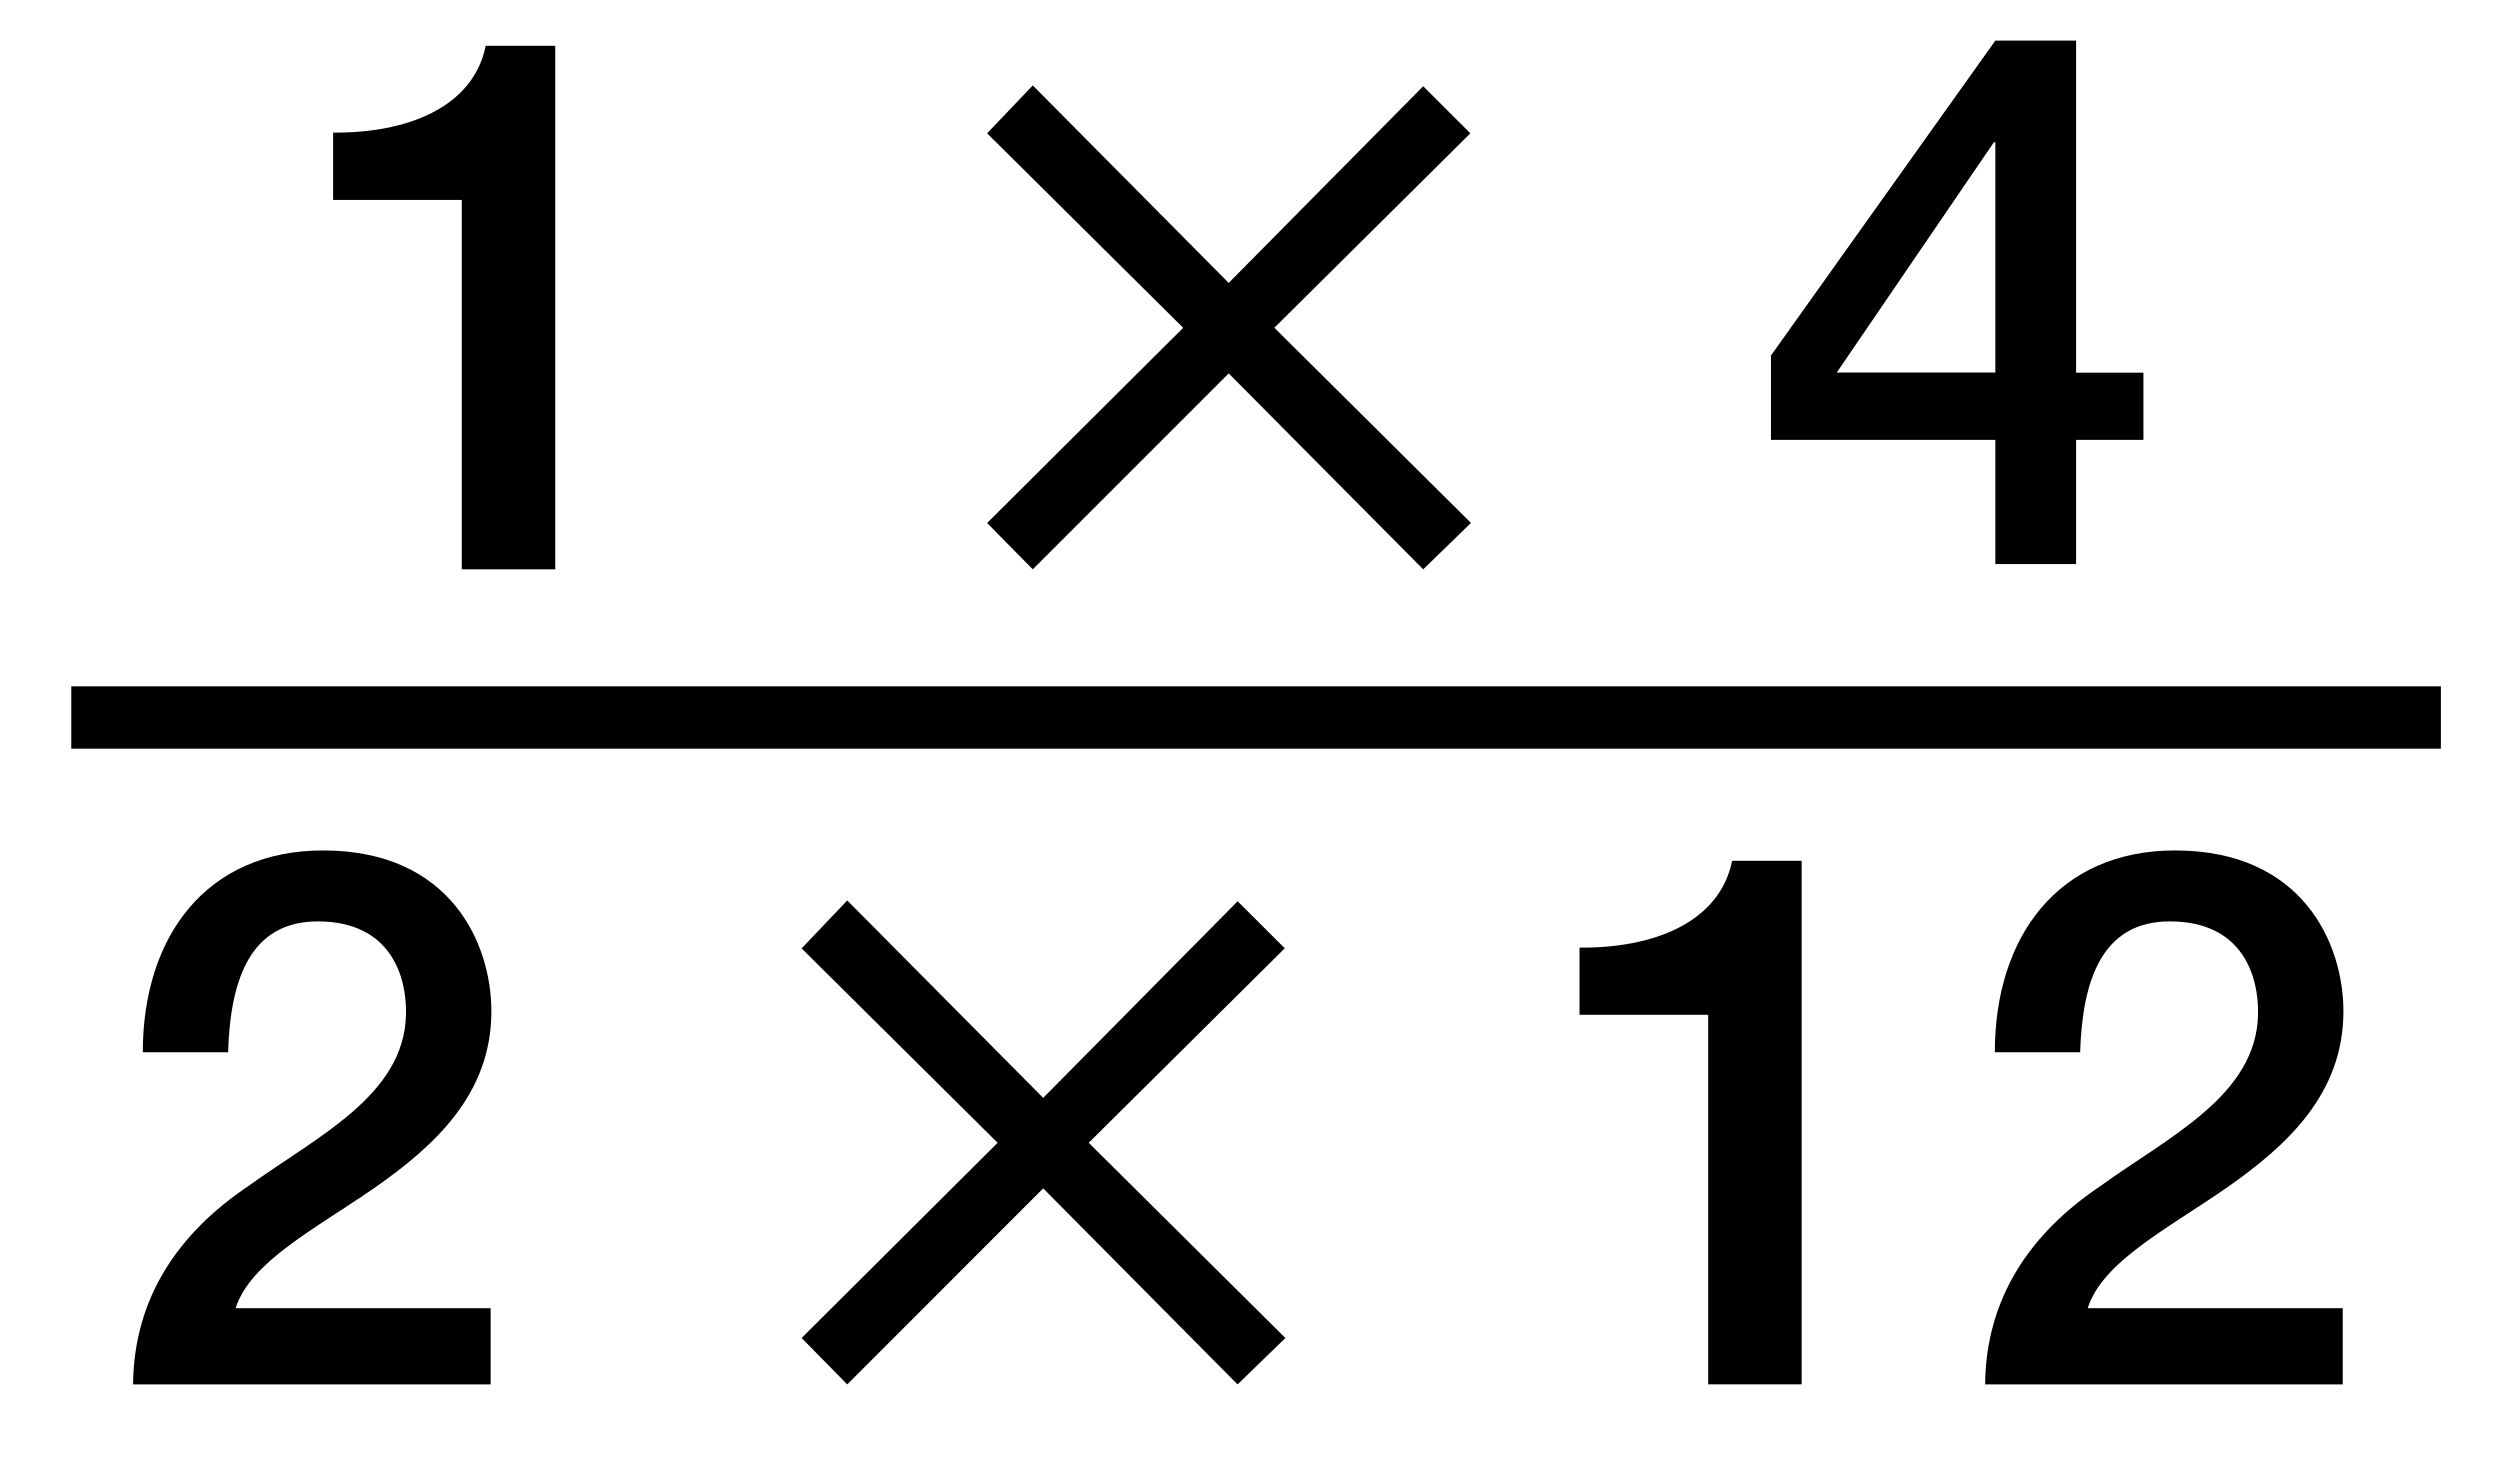
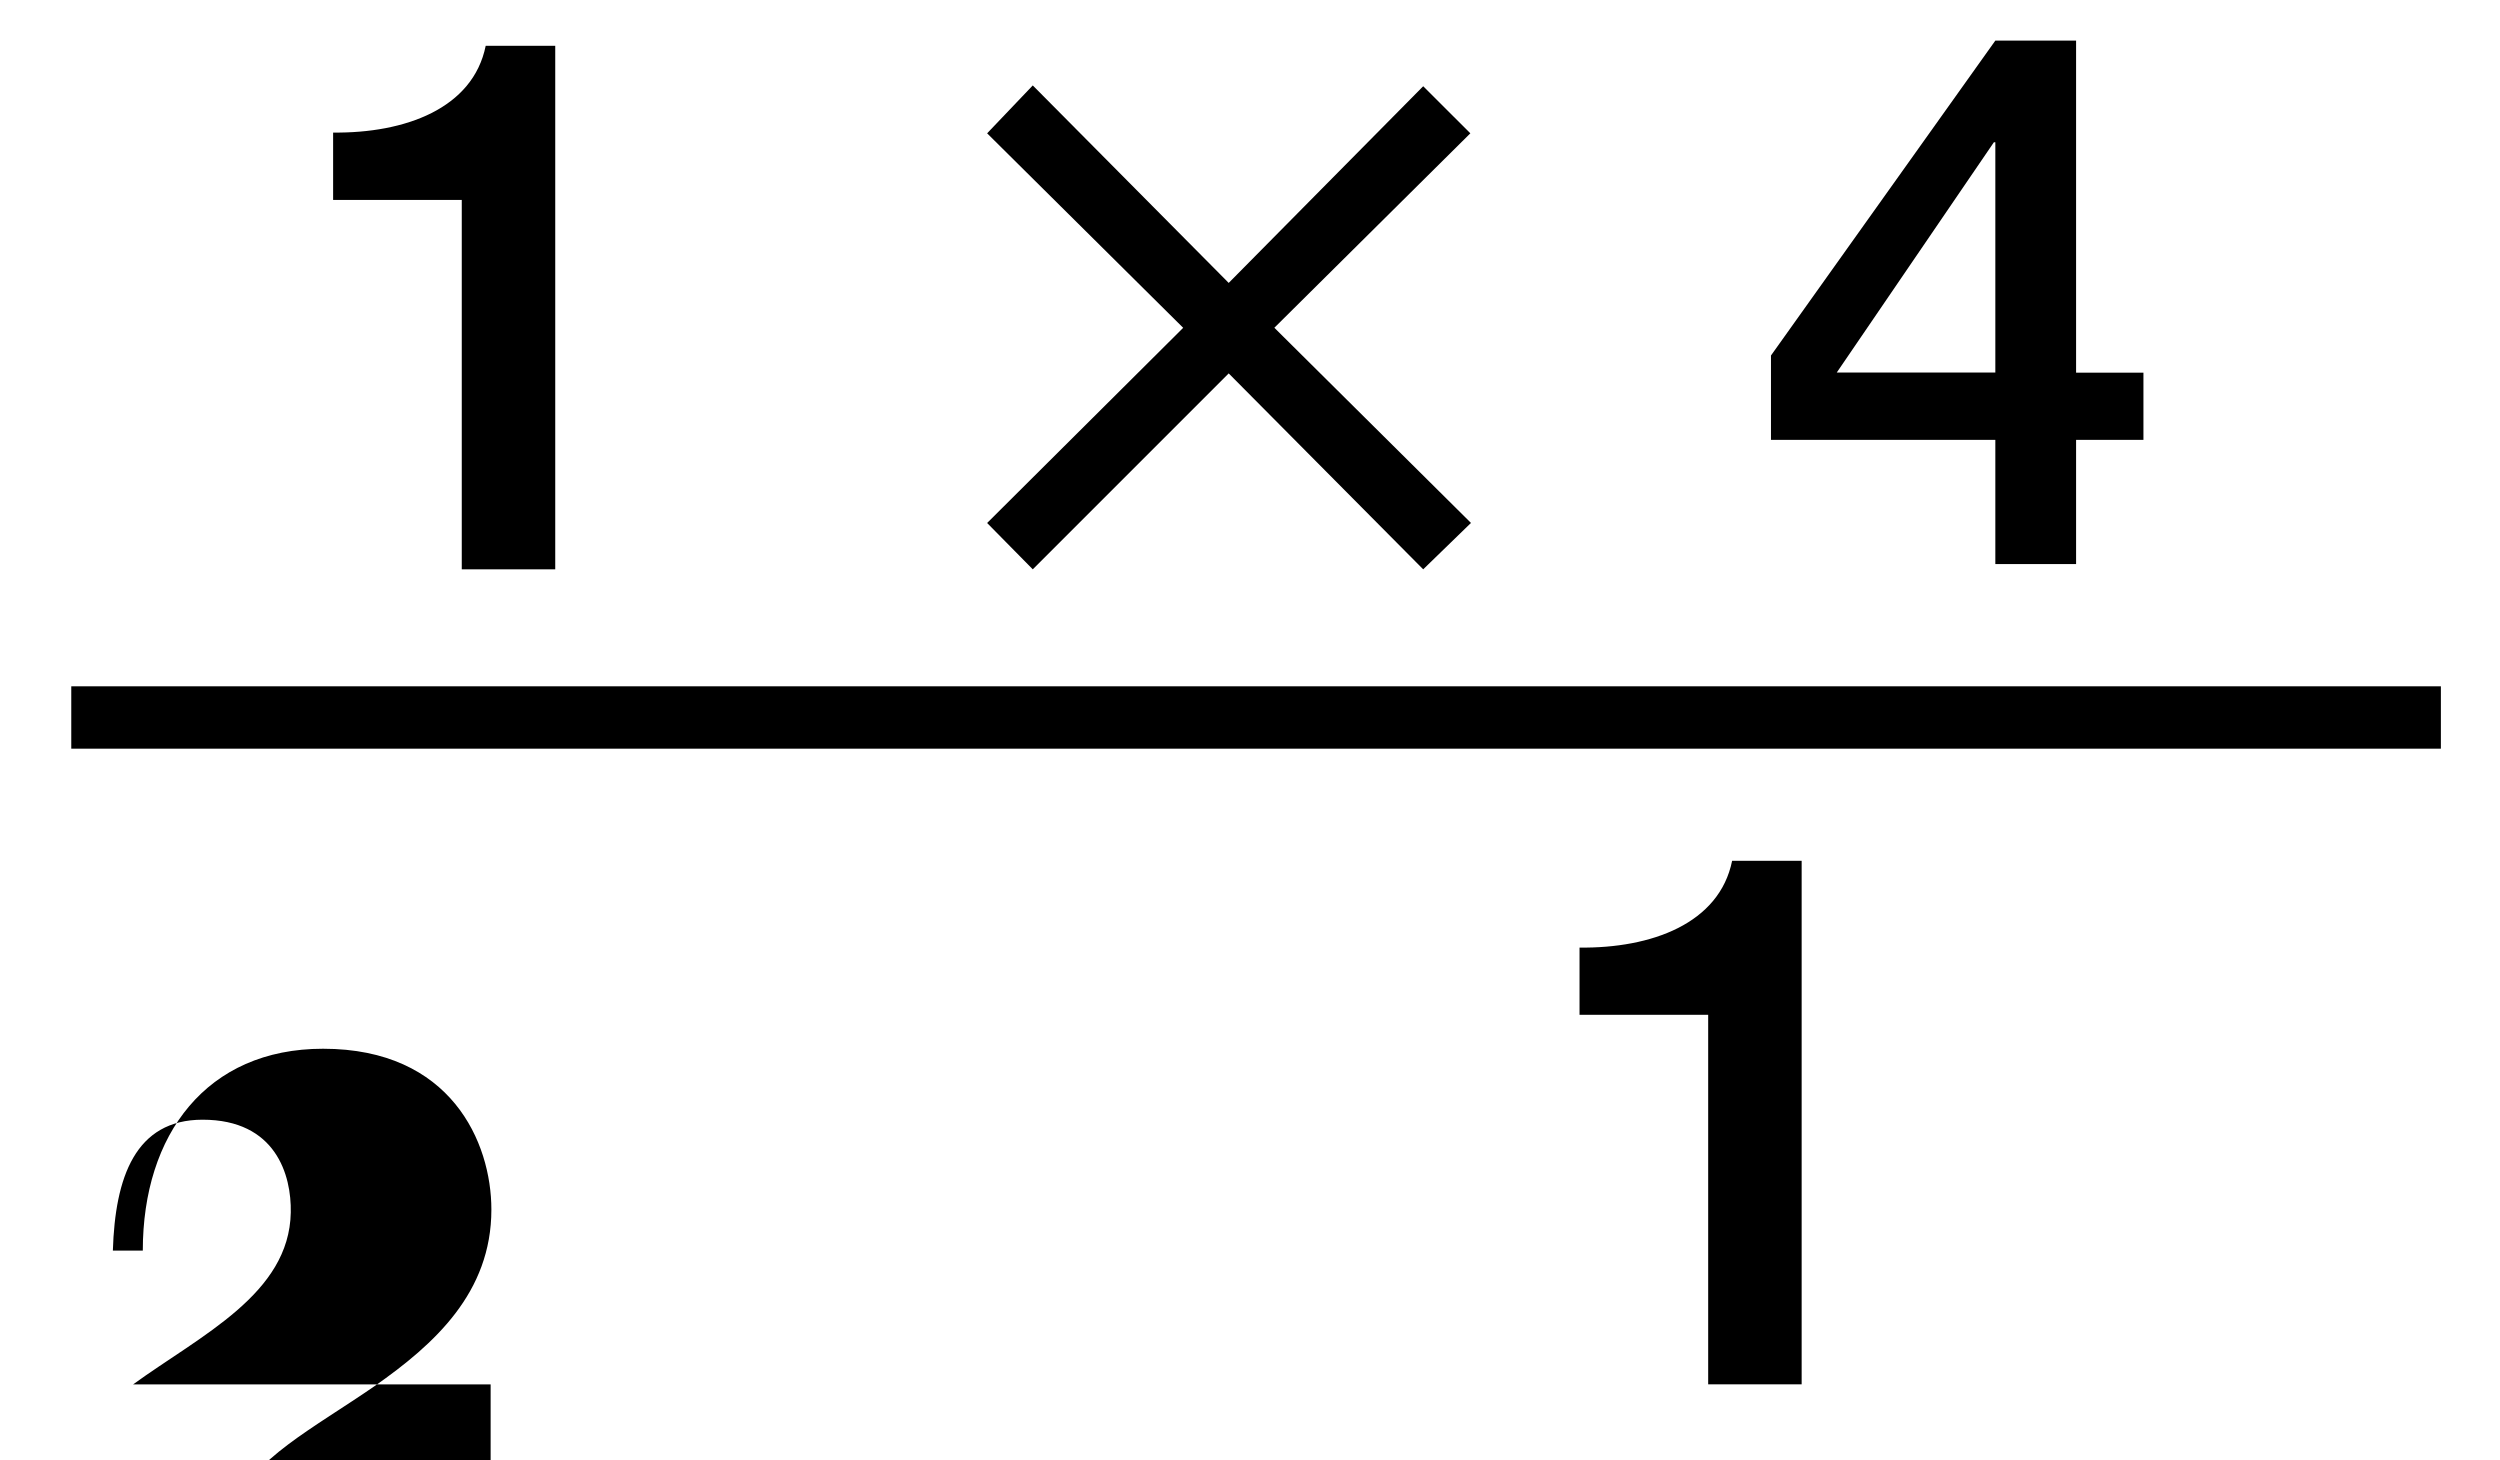
<svg xmlns="http://www.w3.org/2000/svg" version="1.1" id="Layer_1" x="0px" y="0px" width="40.091px" height="23.417px" viewBox="0 0 40.091 23.417" enable-background="new 0 0 40.091 23.417" xml:space="preserve">
  <g>
-     <path d="M16.729,19.057l-3.142,3.144l-0.732-0.744l3.143-3.131l-3.143-3.117l0.732-0.769l3.142,3.166l3.118-3.153l0.756,0.754   l-3.144,3.119l3.154,3.131l-0.767,0.744L16.729,19.057z" />
-     <path d="M7.867,22.201H2.134c0.012-1.38,0.721-2.424,1.848-3.18c1.091-0.791,2.506-1.451,2.529-2.758   c0.012-0.6-0.24-1.487-1.414-1.487c-1.08,0-1.403,0.923-1.439,2.099H2.29c0-1.858,1.02-3.237,2.891-3.237   c2.051,0,2.699,1.5,2.699,2.579c0,1.332-0.912,2.158-1.871,2.83c-0.973,0.672-1.992,1.188-2.231,1.932h4.09V22.201z" />
+     <path d="M7.867,22.201H2.134c1.091-0.791,2.506-1.451,2.529-2.758   c0.012-0.6-0.24-1.487-1.414-1.487c-1.08,0-1.403,0.923-1.439,2.099H2.29c0-1.858,1.02-3.237,2.891-3.237   c2.051,0,2.699,1.5,2.699,2.579c0,1.332-0.912,2.158-1.871,2.83c-0.973,0.672-1.992,1.188-2.231,1.932h4.09V22.201z" />
    <g>
      <path d="M25.33,15.196c1.151,0.013,2.243-0.384,2.447-1.392h1.115v8.396h-1.499v-5.926H25.33V15.196z" />
-       <path d="M37.568,22.201h-5.734c0.012-1.38,0.721-2.424,1.848-3.18c1.092-0.791,2.506-1.451,2.529-2.758    c0.012-0.6-0.24-1.487-1.414-1.487c-1.08,0-1.402,0.923-1.439,2.099H31.99c0-1.858,1.02-3.237,2.891-3.237    c2.051,0,2.699,1.5,2.699,2.579c0,1.332-0.912,2.158-1.871,2.83c-0.973,0.672-1.992,1.188-2.23,1.932h4.09V22.201z" />
    </g>
  </g>
  <line fill="none" stroke="#000000" stroke-miterlimit="10" x1="1.143" y1="11.506" x2="39.143" y2="11.506" />
  <g>
    <path d="M5.342,2.126c1.151,0.012,2.243-0.384,2.447-1.392h1.115V9.13H7.405V3.206H5.342V2.126z" />
    <path d="M19.704,5.988L16.562,9.13L15.83,8.387l3.144-3.13L15.83,2.138l0.732-0.768l3.142,3.167l3.119-3.154l0.756,0.755   l-3.143,3.118l3.153,3.13L22.823,9.13L19.704,5.988z" />
    <path d="M34.373,7.054h-1.08v1.992h-1.295V7.054H28.4V5.701l3.598-5.05h1.295v5.325h1.08V7.054z M29.455,5.974h2.543V2.281h-0.023   L29.455,5.974z" />
  </g>
</svg>